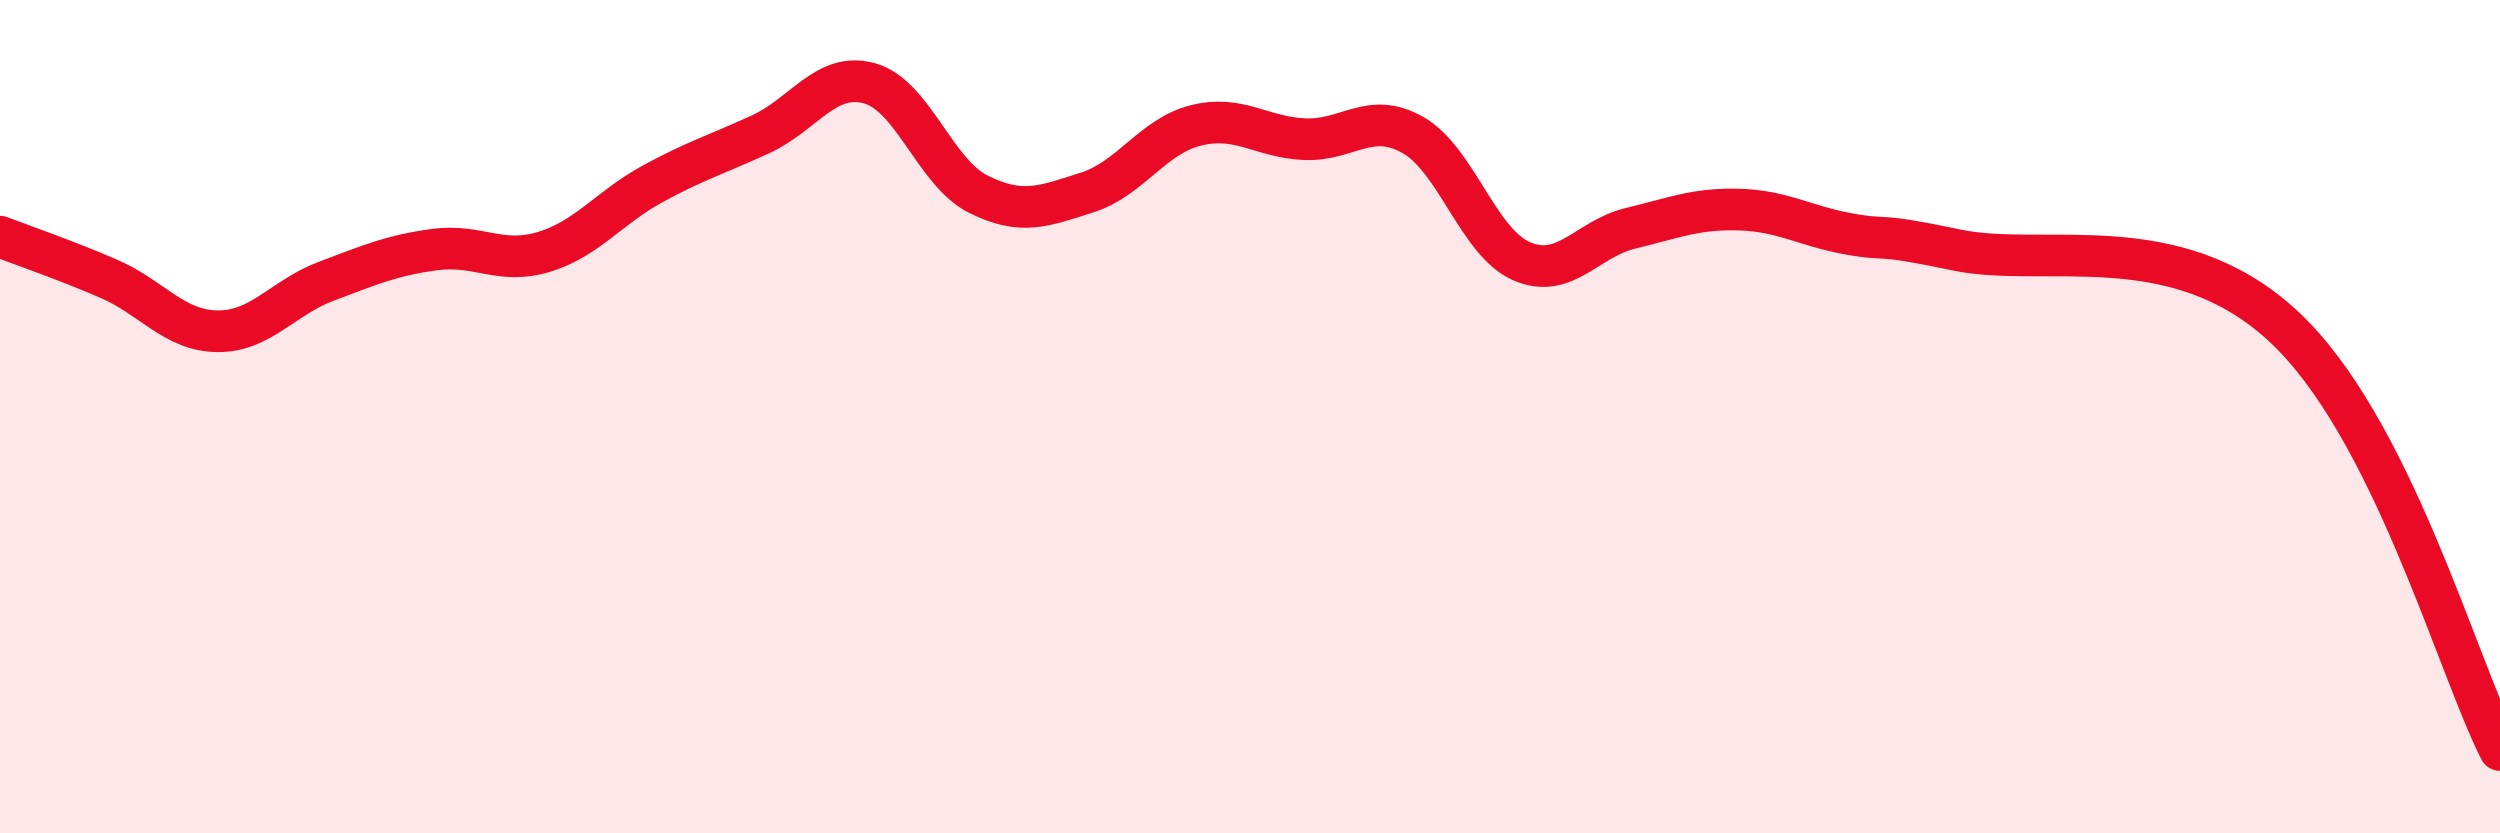
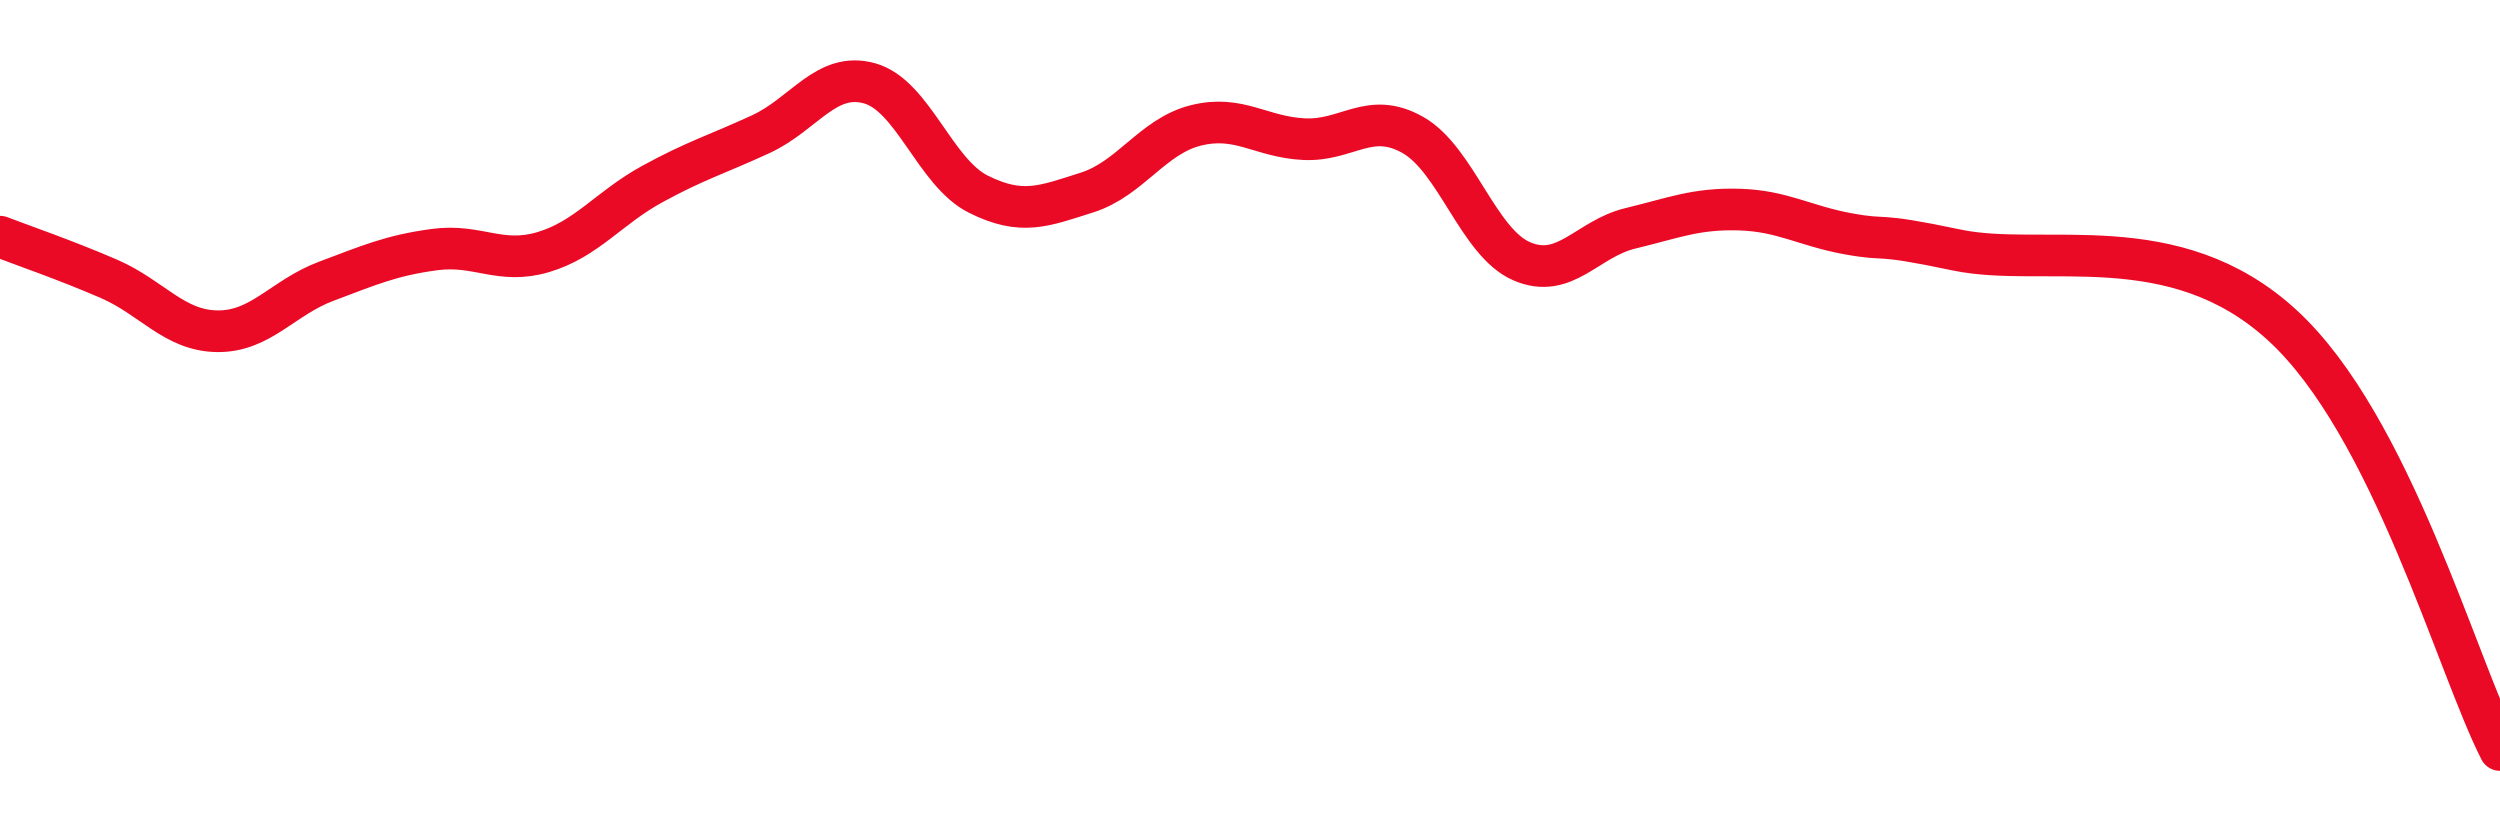
<svg xmlns="http://www.w3.org/2000/svg" width="60" height="20" viewBox="0 0 60 20">
-   <path d="M 0,5.68 C 0.52,5.88 1.57,6.24 2.61,6.69 C 3.65,7.14 4.18,7.94 5.22,7.95 C 6.26,7.96 6.79,7.14 7.83,6.75 C 8.87,6.36 9.39,6.13 10.43,5.99 C 11.47,5.85 12,6.36 13.04,6.05 C 14.08,5.74 14.61,4.99 15.65,4.42 C 16.69,3.85 17.22,3.7 18.26,3.22 C 19.3,2.74 19.83,1.71 20.87,2 C 21.91,2.29 22.44,4.14 23.48,4.66 C 24.52,5.18 25.05,4.95 26.09,4.62 C 27.13,4.29 27.66,3.27 28.7,3.01 C 29.74,2.75 30.26,3.29 31.3,3.34 C 32.34,3.39 32.87,2.65 33.91,3.24 C 34.95,3.83 35.48,5.82 36.52,6.27 C 37.56,6.72 38.09,5.73 39.13,5.48 C 40.17,5.23 40.7,5 41.74,5.03 C 42.78,5.06 43.31,5.42 44.35,5.61 C 45.39,5.8 44.87,5.56 46.96,6 C 49.05,6.44 52.17,5.41 54.78,7.81 C 57.39,10.21 58.96,15.96 60,18L60 20L0 20Z" fill="#EB0A25" opacity="0.1" stroke-linecap="round" stroke-linejoin="round" />
  <path d="M 0,5.68 C 0.52,5.88 1.57,6.24 2.61,6.69 C 3.65,7.14 4.18,7.94 5.22,7.95 C 6.26,7.96 6.79,7.14 7.83,6.75 C 8.87,6.36 9.39,6.13 10.43,5.99 C 11.47,5.85 12,6.36 13.04,6.05 C 14.08,5.74 14.61,4.99 15.65,4.42 C 16.69,3.85 17.22,3.7 18.26,3.22 C 19.3,2.74 19.83,1.71 20.87,2 C 21.91,2.29 22.44,4.14 23.48,4.66 C 24.52,5.18 25.05,4.95 26.09,4.62 C 27.13,4.29 27.66,3.27 28.7,3.01 C 29.74,2.75 30.26,3.29 31.3,3.34 C 32.34,3.39 32.87,2.65 33.91,3.24 C 34.95,3.83 35.48,5.82 36.52,6.27 C 37.56,6.72 38.09,5.73 39.13,5.48 C 40.17,5.23 40.7,5 41.74,5.03 C 42.78,5.06 43.31,5.42 44.35,5.61 C 45.39,5.8 44.87,5.56 46.96,6 C 49.05,6.44 52.17,5.41 54.78,7.81 C 57.39,10.21 58.96,15.96 60,18" stroke="#EB0A25" stroke-width="1" fill="none" stroke-linecap="round" stroke-linejoin="round" />
</svg>